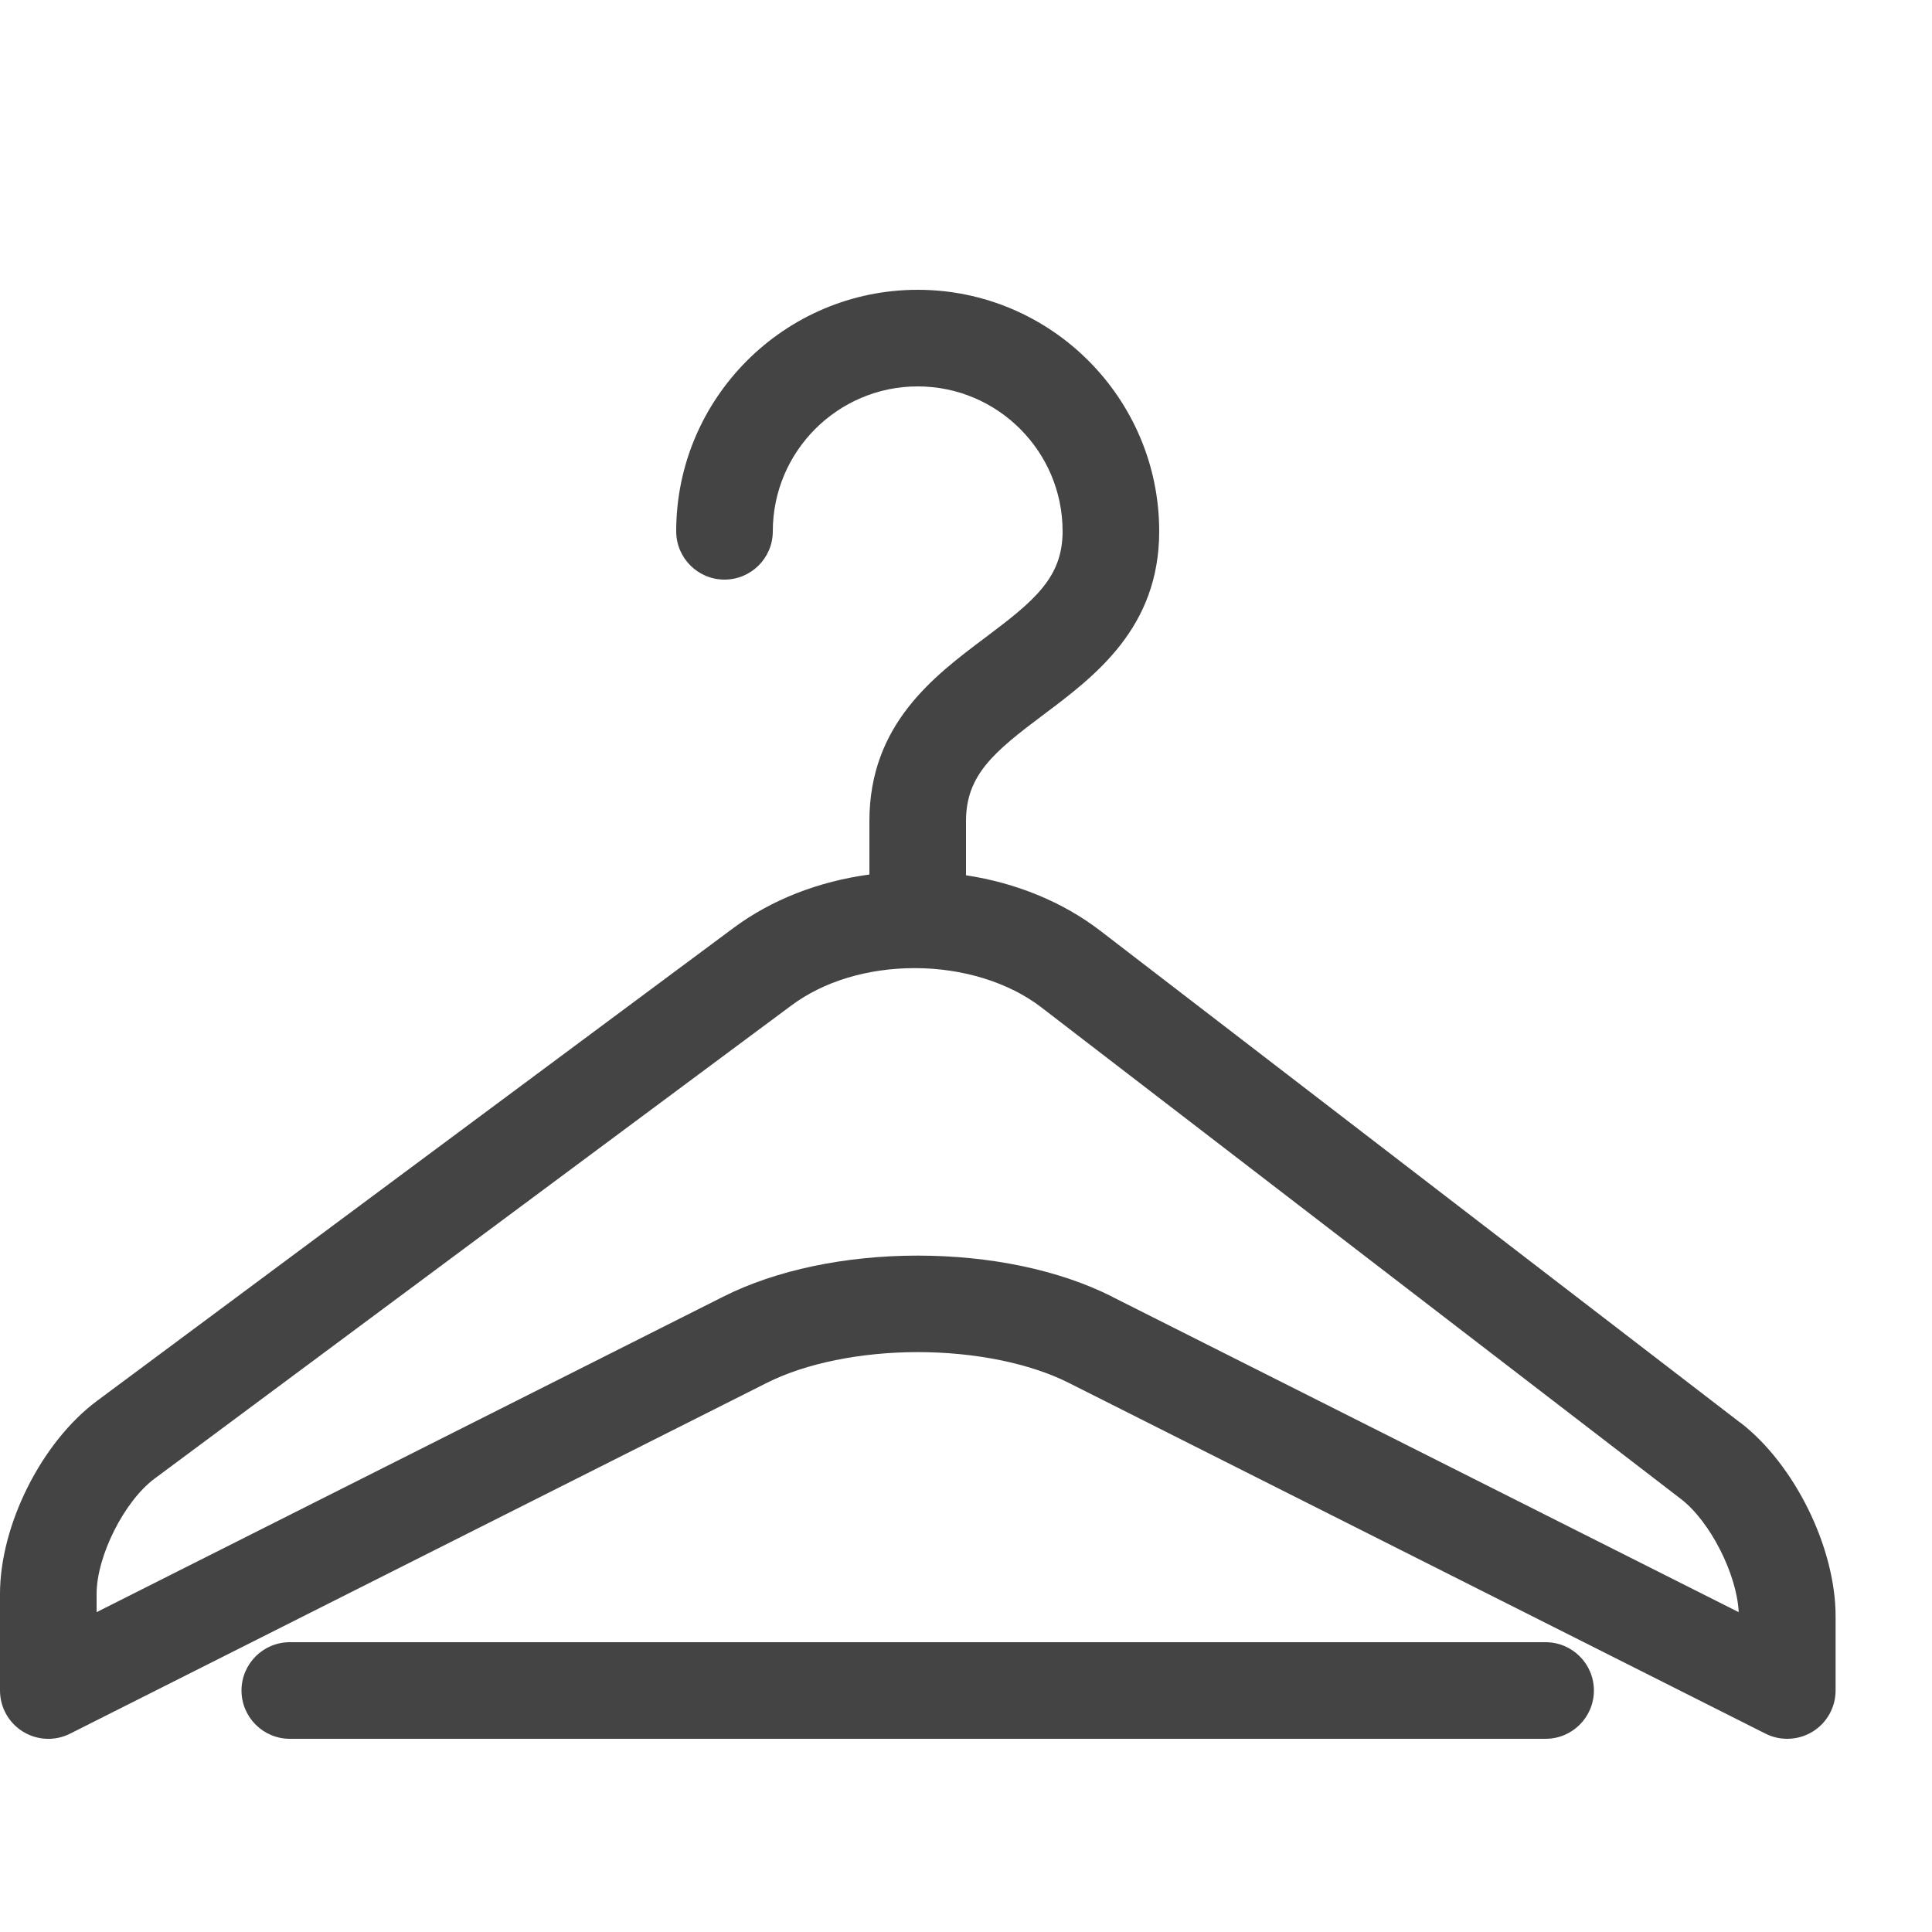
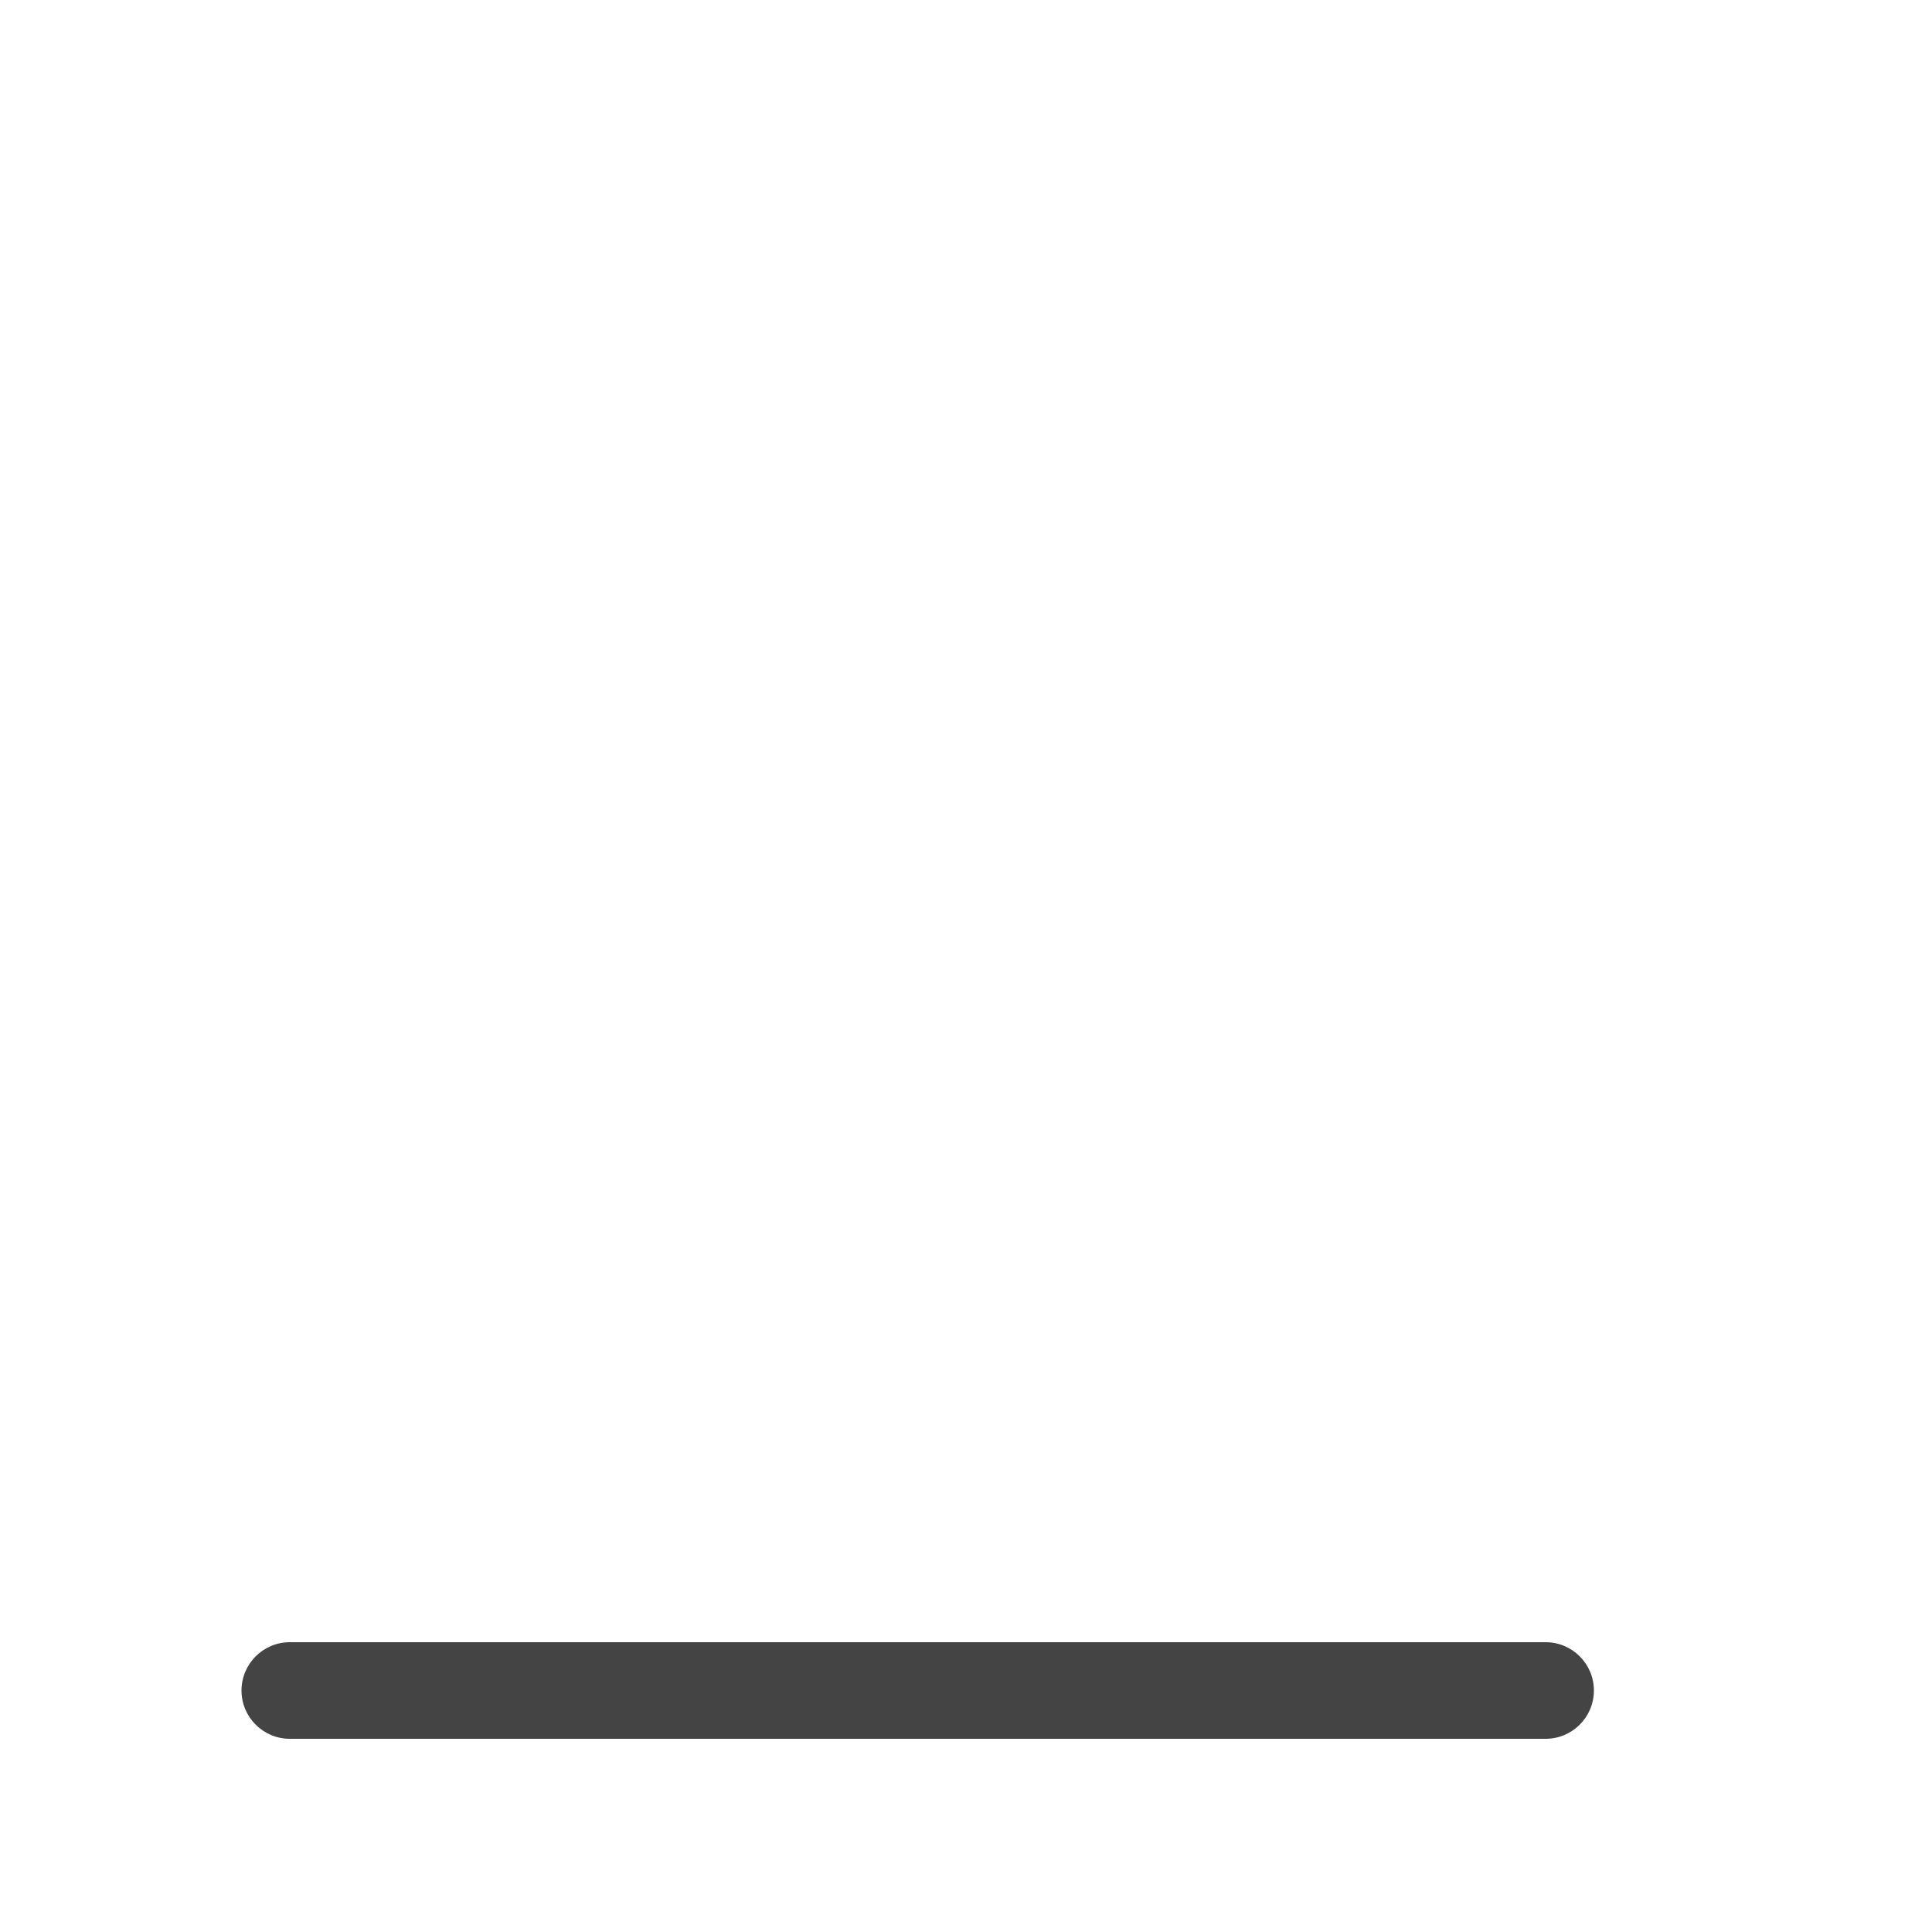
<svg xmlns="http://www.w3.org/2000/svg" version="1.1" width="20" height="20" viewBox="0 0 20 20">
  <path fill="#444444" d="M16 18h-13c-0.276 0-0.5-0.224-0.5-0.5s0.224-0.5 0.5-0.5h13c0.276 0 0.5 0.224 0.5 0.5s-0.224 0.5-0.5 0.5z" />
-   <path fill="#444444" d="M18.012 14.725l-6.622-5.090c-0.387-0.297-0.868-0.495-1.39-0.574v-0.561c0-0.477 0.289-0.717 0.8-1.1 0.535-0.401 1.2-0.9 1.2-1.9 0-1.378-1.122-2.5-2.5-2.5s-2.5 1.122-2.5 2.5c0 0.276 0.224 0.5 0.5 0.5s0.5-0.224 0.5-0.5c0-0.827 0.673-1.5 1.5-1.5s1.5 0.673 1.5 1.5c0 0.477-0.289 0.717-0.8 1.1-0.535 0.401-1.2 0.9-1.2 1.9v0.553c-0.525 0.071-1.012 0.26-1.404 0.551l-6.592 4.898c-0.573 0.426-1.004 1.284-1.004 1.998v1c0 0.174 0.090 0.335 0.238 0.426s0.332 0.099 0.487 0.021l7.214-3.632c0.401-0.202 0.97-0.318 1.562-0.318s1.161 0.116 1.562 0.318l7.214 3.632c0.071 0.036 0.148 0.053 0.225 0.053 0.091 0 0.182-0.025 0.262-0.074 0.148-0.091 0.238-0.252 0.238-0.426v-0.769c0-0.711-0.425-1.573-0.988-2.006zM11.511 13.422c-0.544-0.274-1.258-0.424-2.011-0.424s-1.468 0.151-2.011 0.424l-6.489 3.267v-0.188c0-0.392 0.286-0.961 0.601-1.195l6.592-4.898c0.335-0.249 0.788-0.386 1.277-0.386 0.497 0 0.975 0.148 1.311 0.407l6.622 5.090c0.301 0.232 0.577 0.777 0.596 1.17l-6.488-3.266z" />
</svg>